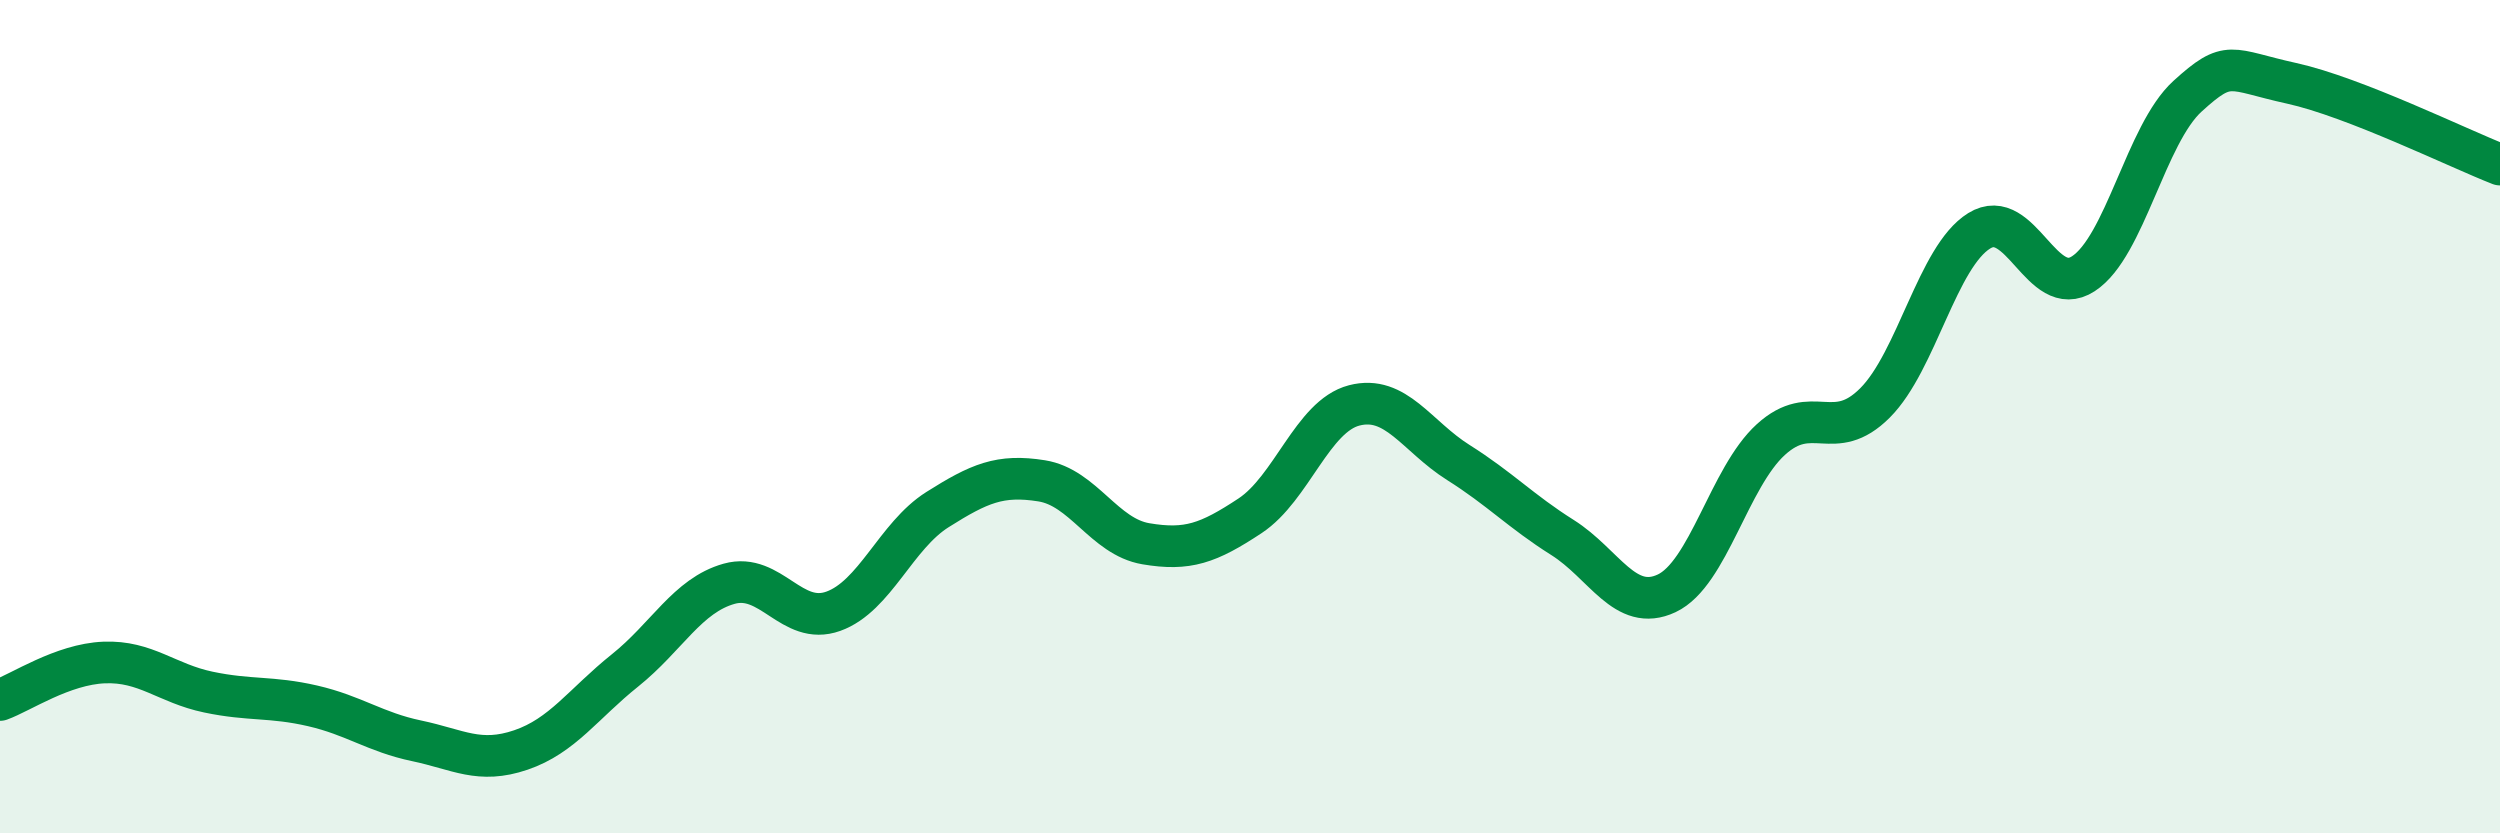
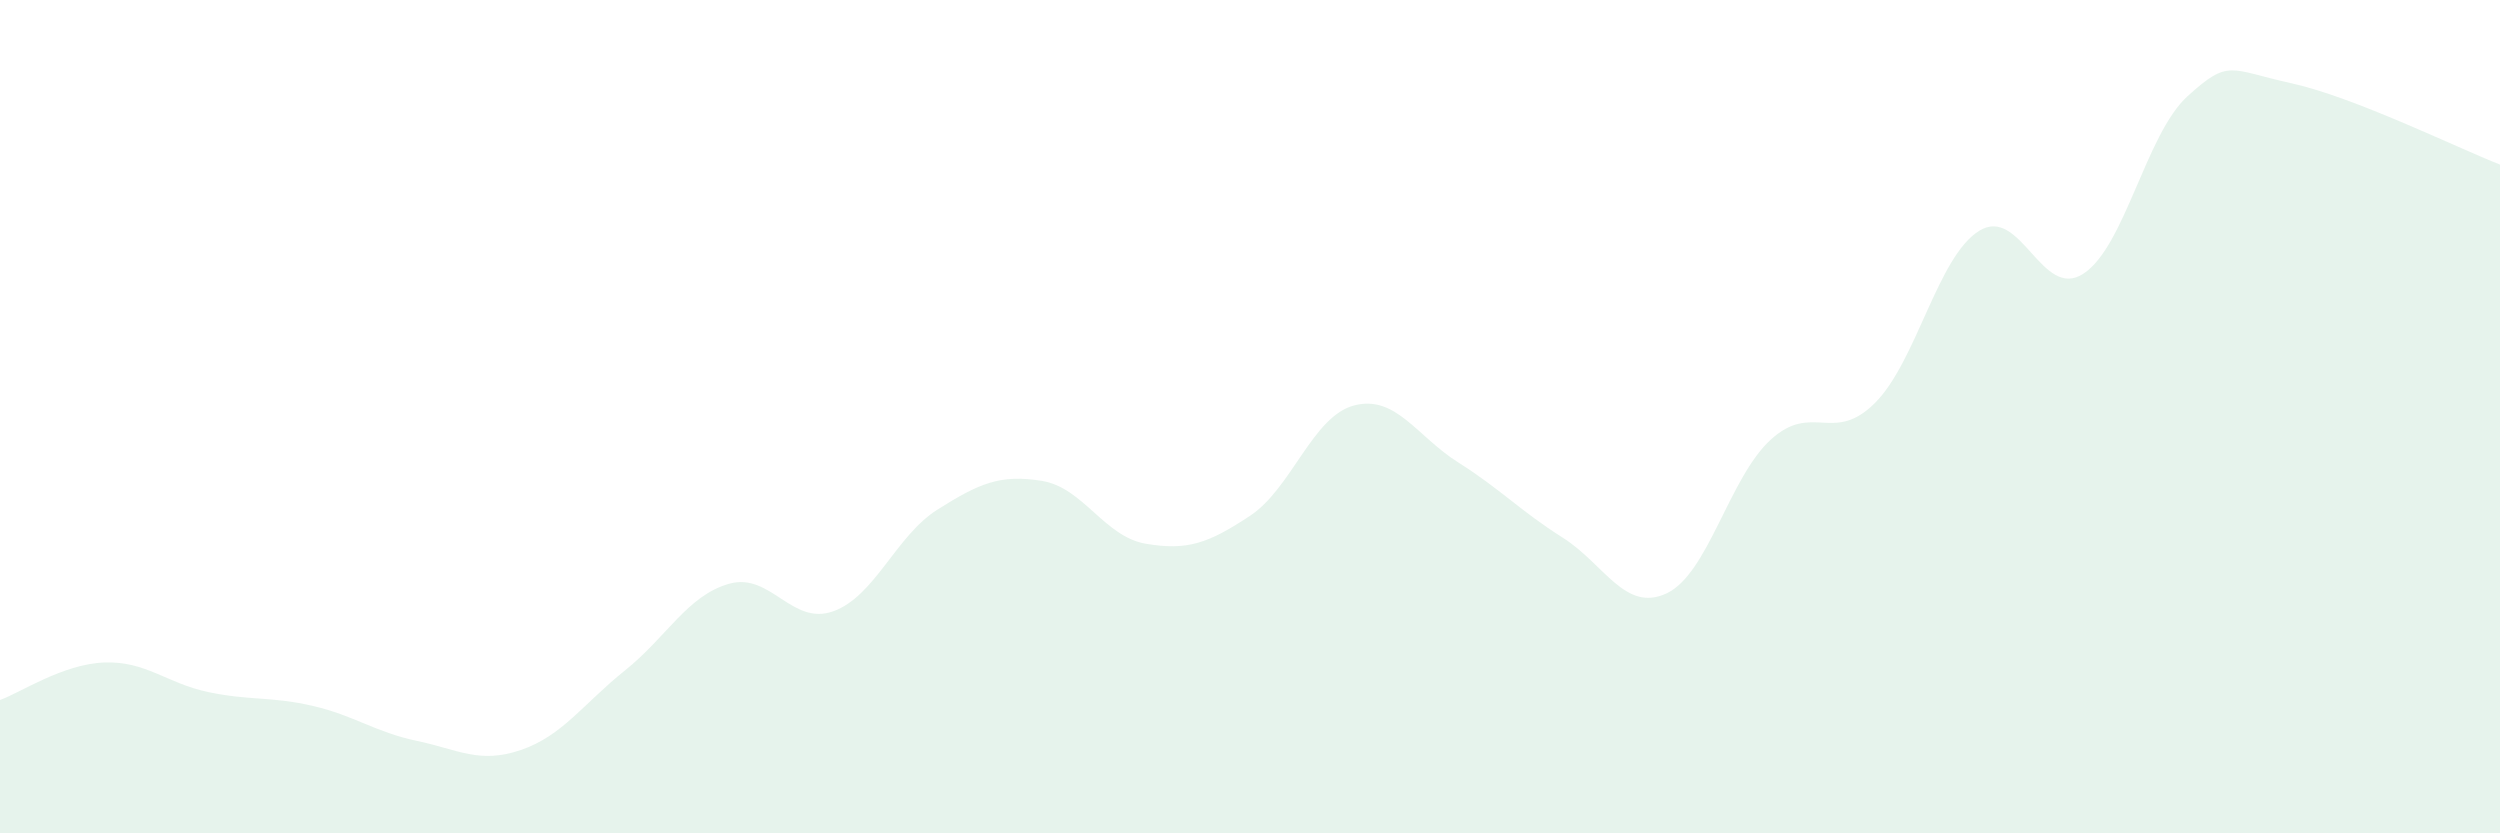
<svg xmlns="http://www.w3.org/2000/svg" width="60" height="20" viewBox="0 0 60 20">
  <path d="M 0,16.8 C 0.5,16.62 1.5,15.94 2.5,15.9 C 3.5,15.86 4,16.4 5,16.61 C 6,16.82 6.5,16.71 7.5,16.94 C 8.5,17.17 9,17.57 10,17.78 C 11,17.99 11.5,18.34 12.5,18 C 13.5,17.66 14,16.89 15,16.09 C 16,15.29 16.5,14.29 17.5,14.01 C 18.5,13.73 19,15.03 20,14.67 C 21,14.31 21.5,12.86 22.5,12.23 C 23.5,11.6 24,11.38 25,11.54 C 26,11.7 26.5,12.88 27.5,13.05 C 28.5,13.22 29,13.04 30,12.38 C 31,11.72 31.5,9.99 32.5,9.73 C 33.5,9.47 34,10.47 35,11.1 C 36,11.73 36.5,12.27 37.5,12.9 C 38.5,13.53 39,14.71 40,14.24 C 41,13.77 41.5,11.46 42.5,10.55 C 43.5,9.64 44,10.67 45,9.67 C 46,8.67 46.5,6.16 47.5,5.54 C 48.5,4.92 49,7.22 50,6.57 C 51,5.92 51.5,3.22 52.5,2.31 C 53.5,1.4 53.5,1.67 55,2 C 56.5,2.33 59,3.56 60,3.95L60 20L0 20Z" fill="#008740" opacity="0.1" stroke-linecap="round" stroke-linejoin="round" />
-   <path d="M 0,16.8 C 0.5,16.62 1.5,15.94 2.5,15.9 C 3.5,15.86 4,16.4 5,16.61 C 6,16.82 6.5,16.71 7.5,16.94 C 8.5,17.17 9,17.57 10,17.78 C 11,17.99 11.5,18.34 12.5,18 C 13.5,17.66 14,16.89 15,16.09 C 16,15.29 16.5,14.29 17.5,14.01 C 18.5,13.73 19,15.03 20,14.67 C 21,14.31 21.5,12.86 22.5,12.23 C 23.5,11.6 24,11.38 25,11.54 C 26,11.7 26.5,12.88 27.5,13.05 C 28.5,13.22 29,13.04 30,12.38 C 31,11.72 31.5,9.99 32.5,9.73 C 33.5,9.47 34,10.47 35,11.1 C 36,11.73 36.5,12.27 37.5,12.9 C 38.5,13.53 39,14.71 40,14.24 C 41,13.77 41.5,11.46 42.5,10.55 C 43.5,9.64 44,10.67 45,9.67 C 46,8.67 46.5,6.16 47.5,5.54 C 48.5,4.92 49,7.22 50,6.57 C 51,5.92 51.5,3.22 52.5,2.31 C 53.5,1.4 53.5,1.67 55,2 C 56.5,2.33 59,3.56 60,3.95" stroke="#008740" stroke-width="1" fill="none" stroke-linecap="round" stroke-linejoin="round" />
</svg>